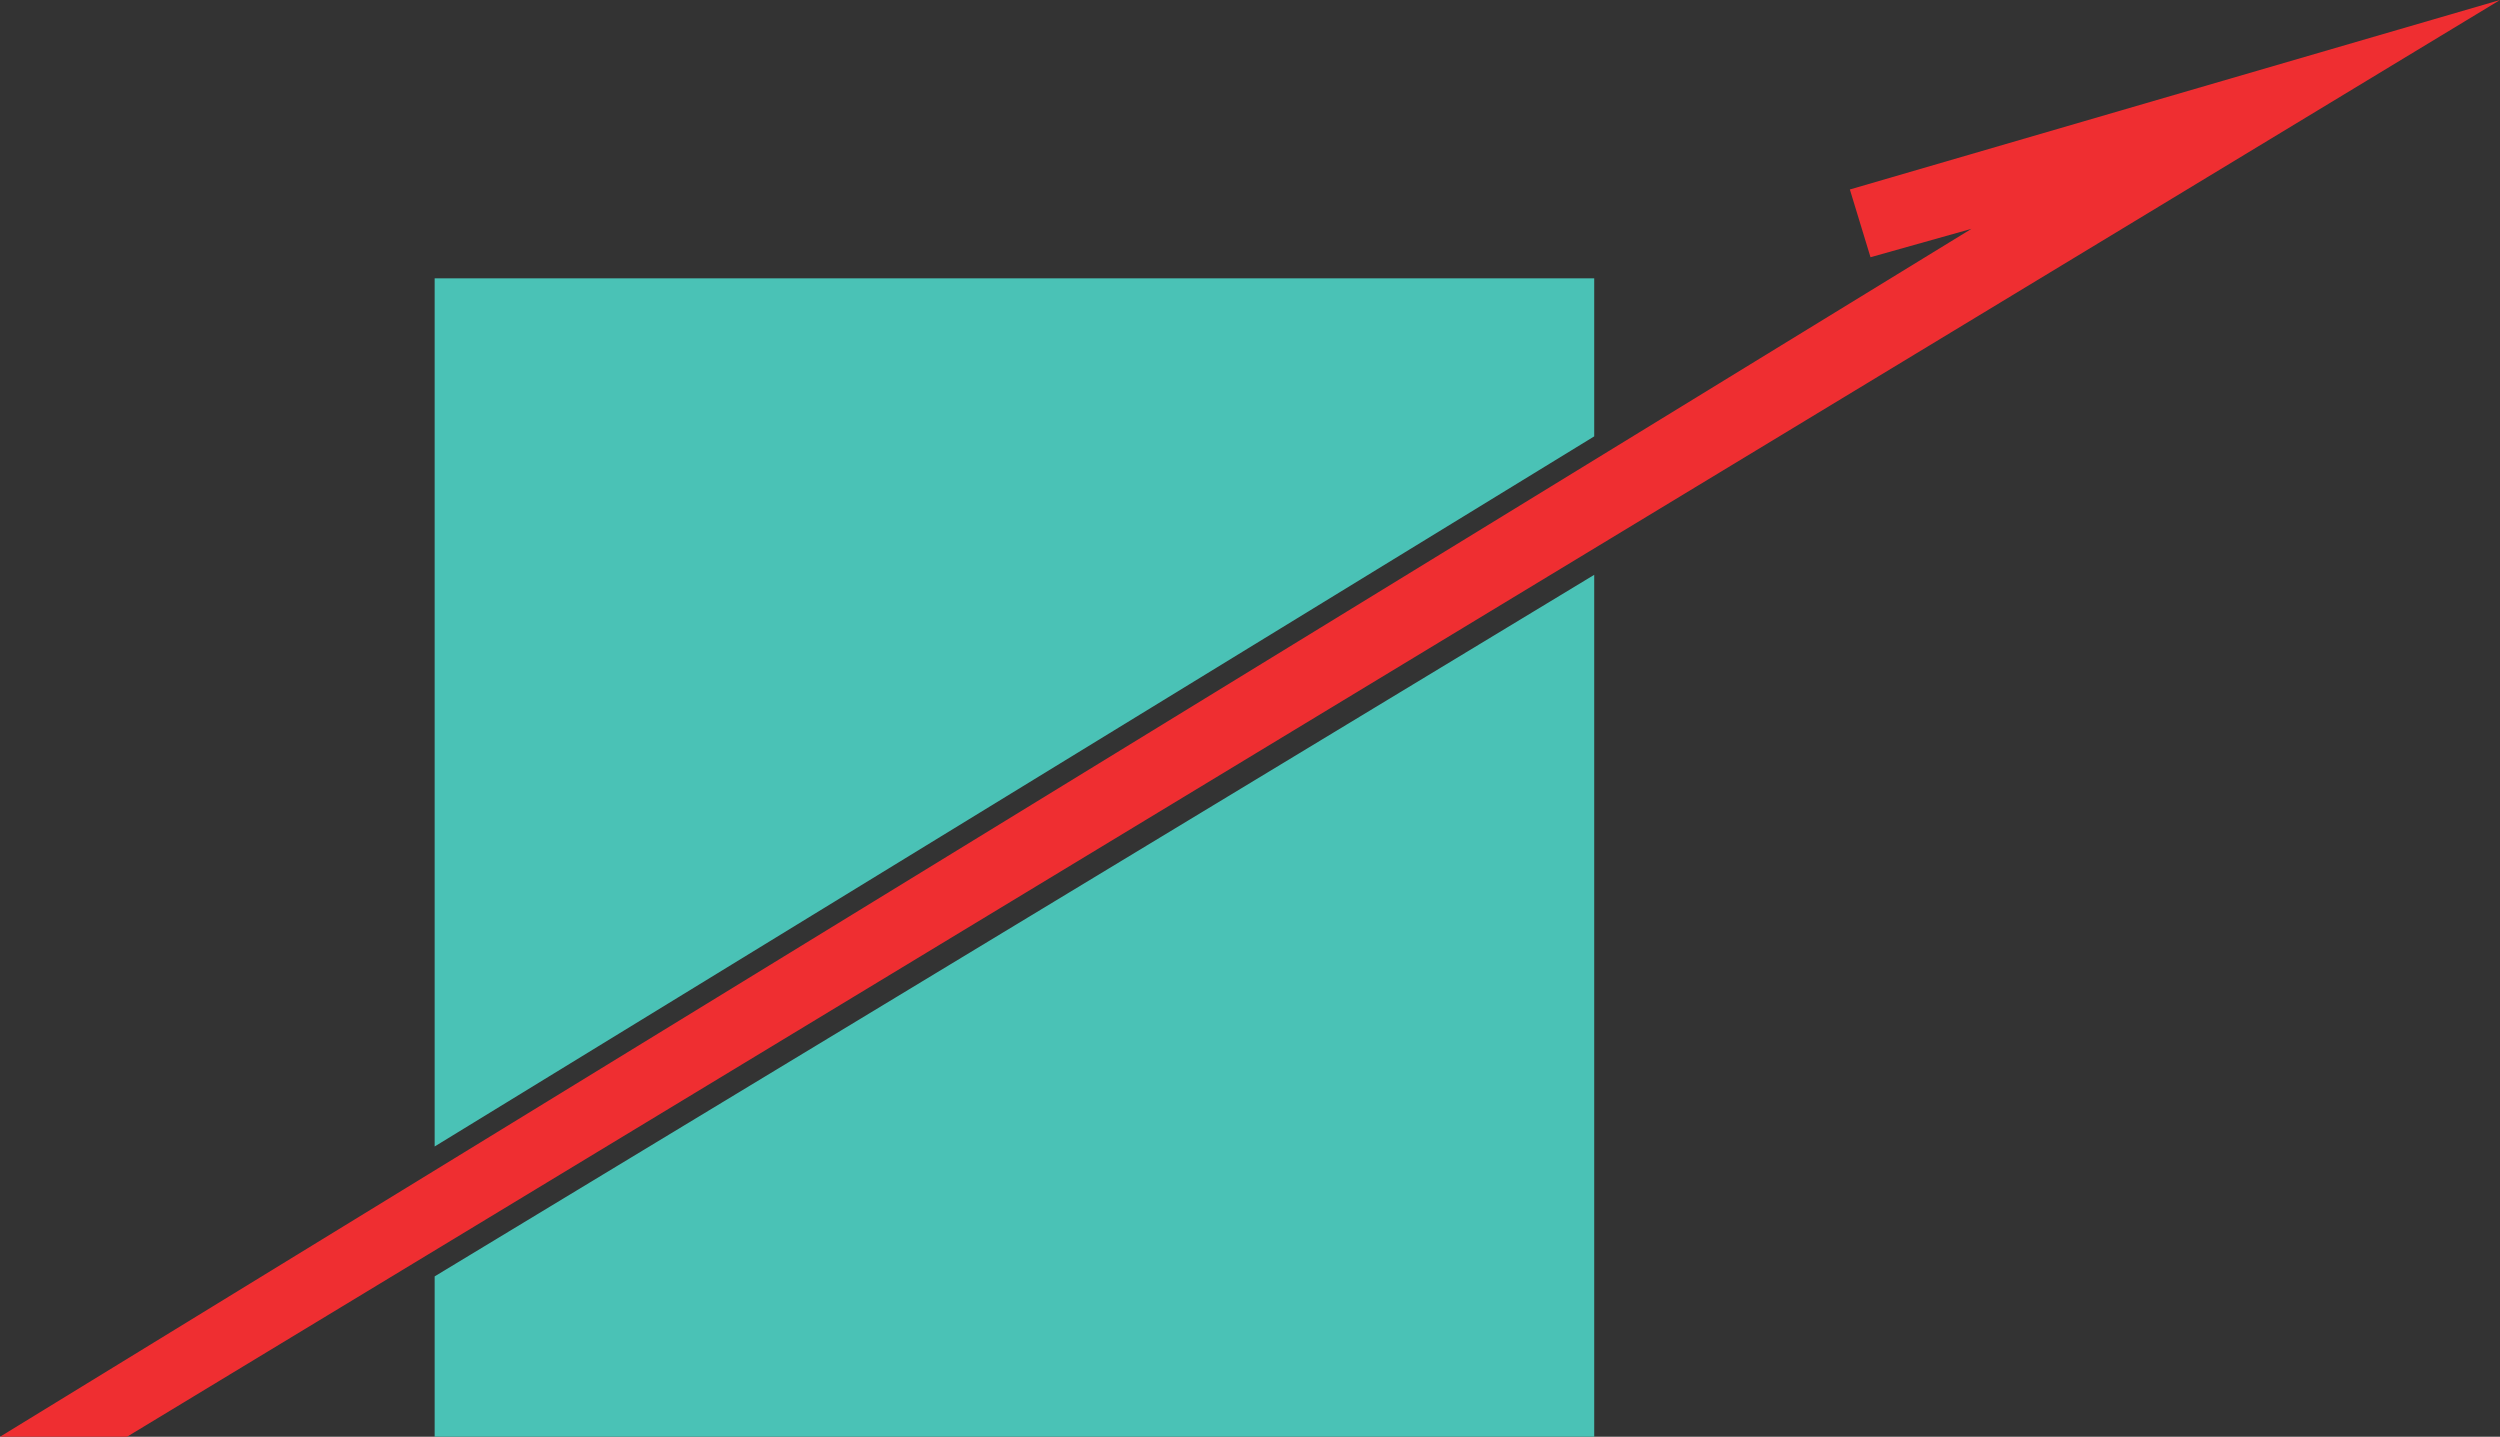
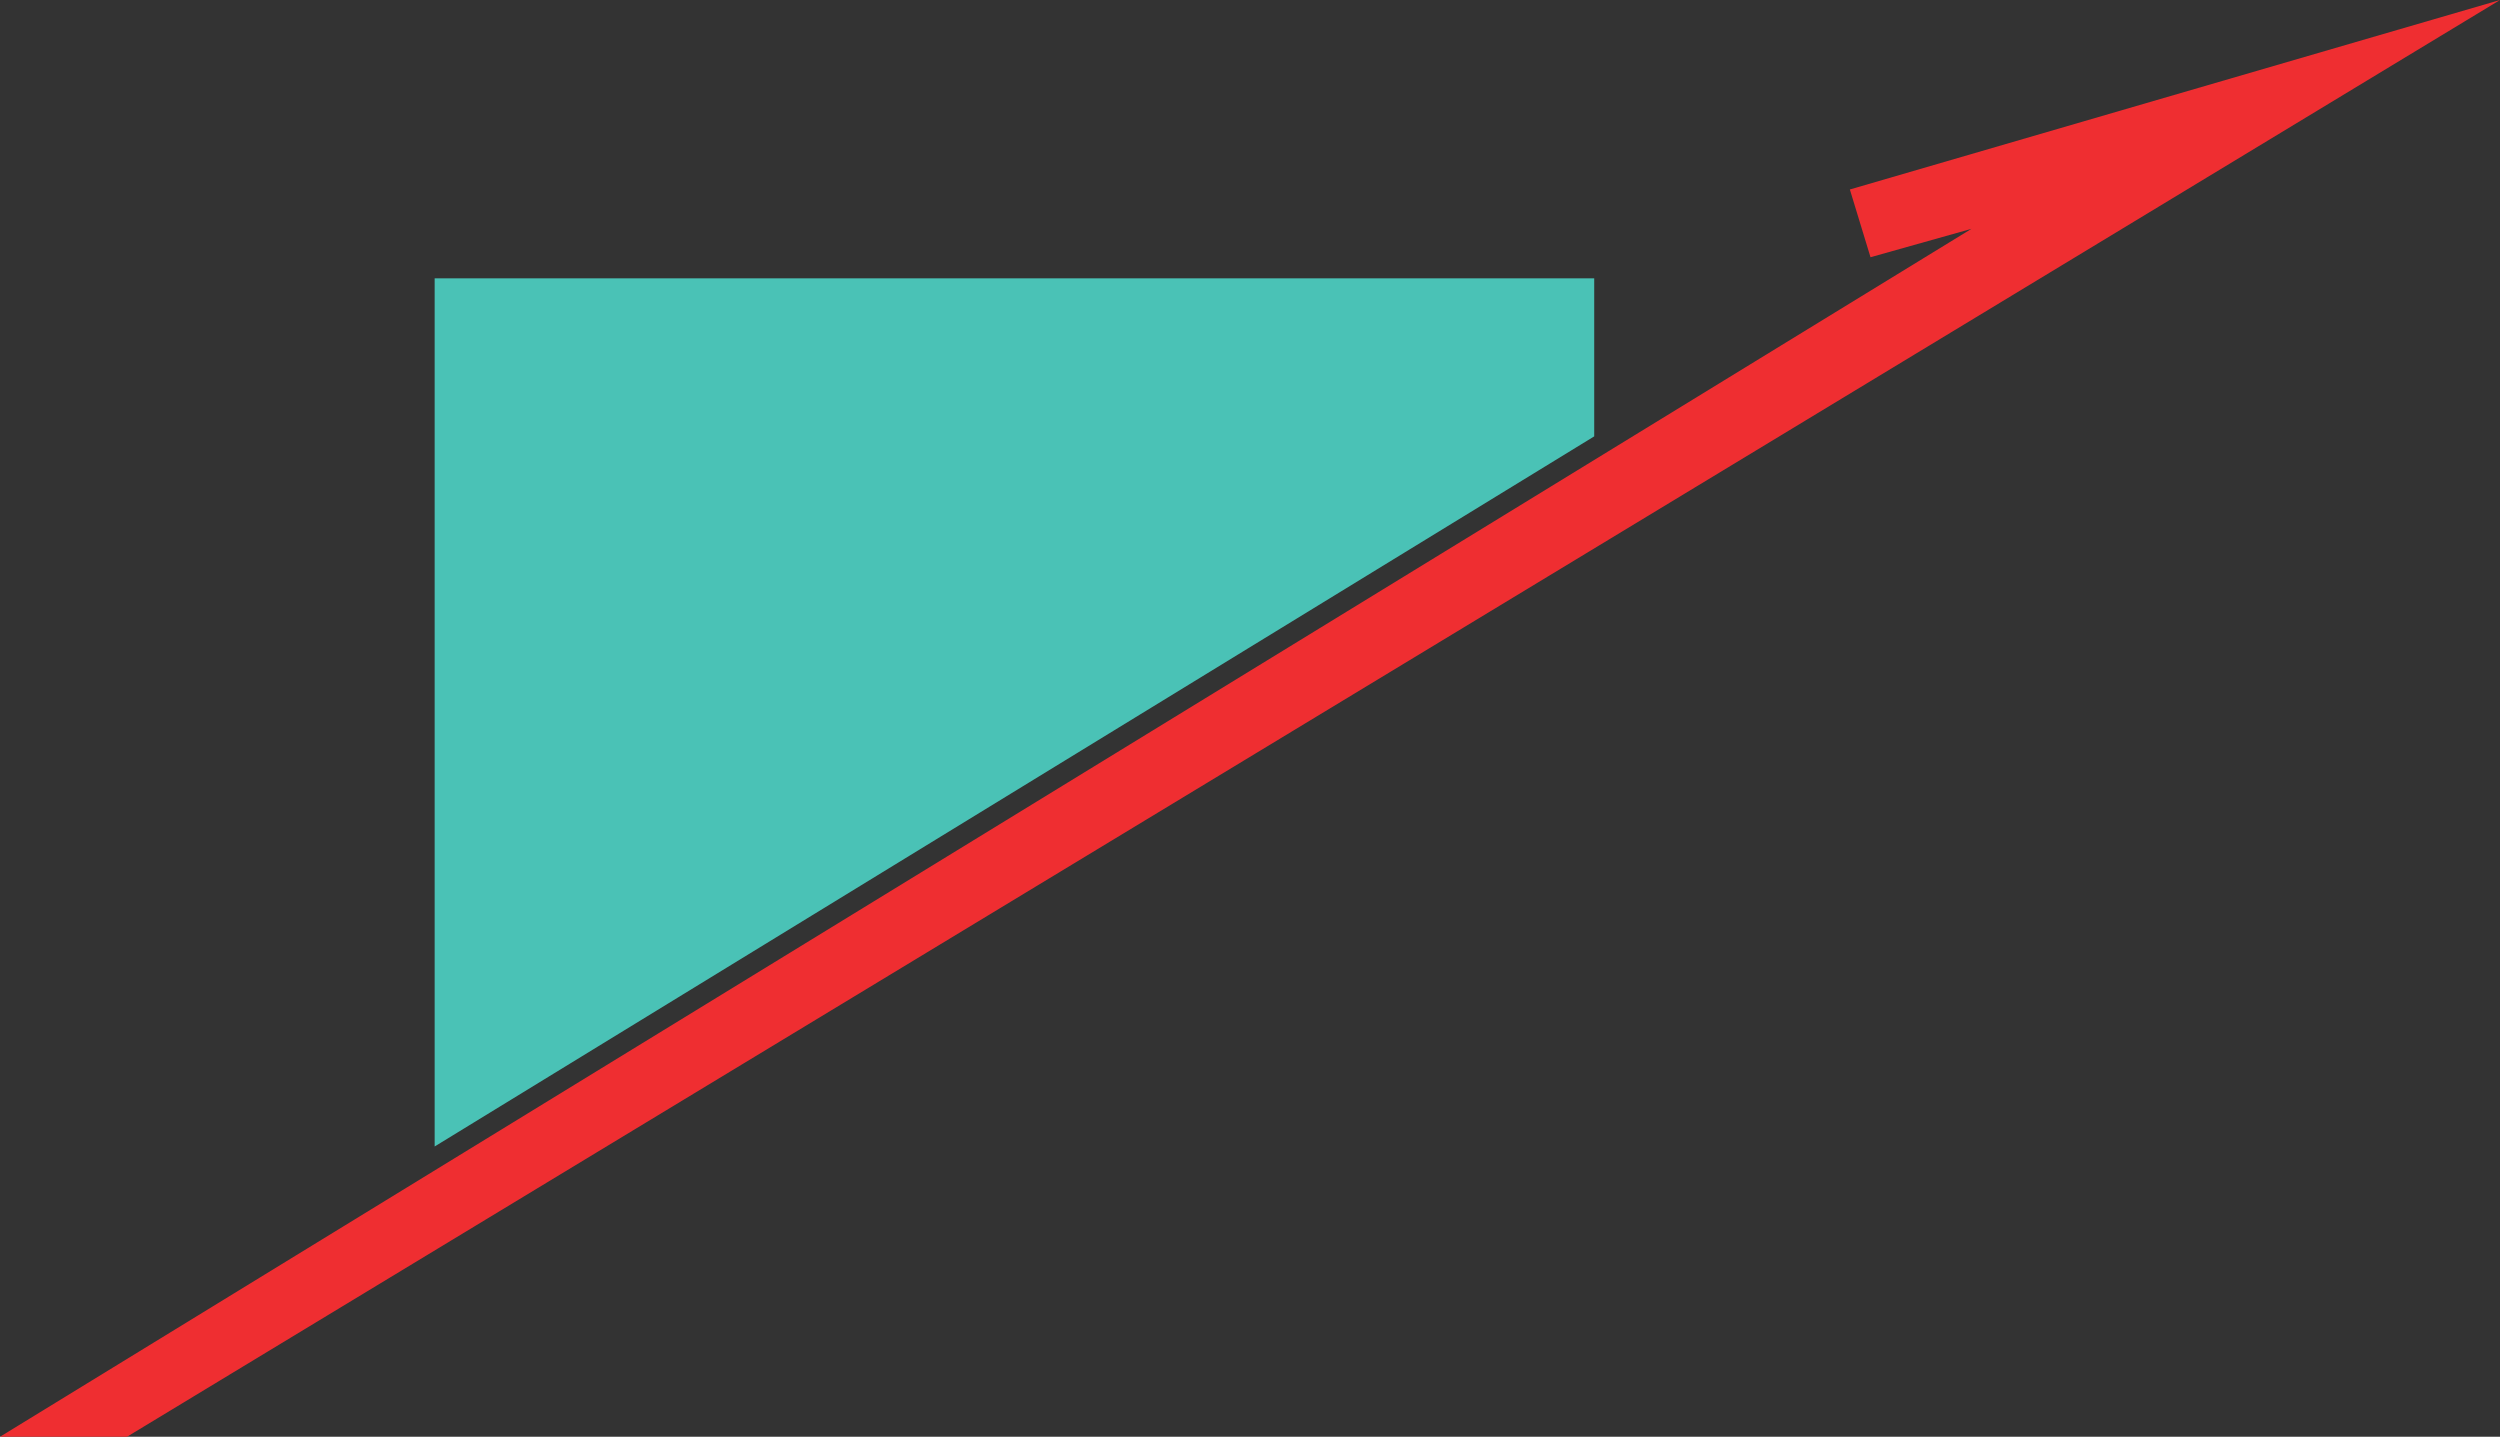
<svg xmlns="http://www.w3.org/2000/svg" xmlns:ns1="http://www.inkscape.org/namespaces/inkscape" xmlns:ns2="http://sodipodi.sourceforge.net/DTD/sodipodi-0.dtd" width="391" height="224.708" id="svg2" version="1.1" ns1:version="0.48.2 r9819" ns2:docname="maurin.svg">
  <rect width="100%" height="100%" fill="#333333" stroke="none" />
  <defs id="defs4">
    <clipPath id="clipPath3013" clipPathUnits="userSpaceOnUse">
-       <path id="path3015" d="m 0.015,30 39.016,0 0,-29.985 -39.016,0 0,29.985 z" ns1:connector-curvature="0" />
-     </clipPath>
+       </clipPath>
  </defs>
  <ns2:namedview id="base" pagecolor="#ffffff" bordercolor="#666666" borderopacity="1.0" ns1:pageopacity="0.0" ns1:pageshadow="2" ns1:zoom="0.35" ns1:cx="-189.54554" ns1:cy="49.234637" ns1:document-units="px" ns1:current-layer="layer1" showgrid="false" fit-margin-top="0" fit-margin-left="0" fit-margin-right="0" fit-margin-bottom="0" ns1:window-width="870" ns1:window-height="686" ns1:window-x="433" ns1:window-y="128" ns1:window-maximized="0" />
  <g ns1:label="Calque 1" ns1:groupmode="layer" id="layer1" transform="translate(-181.688,-356.889)">
    <path id="path2997" style="fill:#ef2e31;fill-opacity:1;fill-rule:nonzero;stroke:none" d="m 181.688,581.597 19.864,0 371.135,-224.708 -101.681,29.634 3.229,10.596 15.794,-4.444 -308.341,188.922" ns1:connector-curvature="0" />
    <g id="g3023">
      <path ns1:connector-curvature="0" d="m 431.023,400.425 -181.356,0 0,135.775 181.356,-111.062 0,-24.713" style="fill:#4ac2b6;fill-opacity:1;fill-rule:nonzero;stroke:none" id="path2999" />
-       <path ns1:connector-curvature="0" d="m 249.667,556.515 0,25.082 181.356,0 0,-134.806 -181.356,109.724" style="fill:#4ac2b6;fill-opacity:1;fill-rule:nonzero;stroke:none" id="path3001" />
    </g>
    <g id="g3009" transform="matrix(15.378,0,0,-15.378,71.817,756.971)">
      <g clip-path="url(#clipPath3013)" id="g3011">
-         <path id="path3017" style="fill:none;stroke:#ffffff;stroke-width:0.5;stroke-linecap:butt;stroke-linejoin:miter;stroke-miterlimit:10;stroke-opacity:1;stroke-dasharray:none" d="m -3.674,159.383 0,14.173 m -7.087,-21.26 -14.173,0 m 262.205,7.087 0,14.173 m 7.087,-21.26 14.173,0 M -3.674,-10.697 l 0,-14.173 m -7.087,21.26 -14.173,0 m 262.205,-7.087 0,-14.173 m 7.087,21.26 14.173,0" ns1:connector-curvature="0" />
-         <path id="path3019" style="fill:none;stroke:#000000;stroke-width:0.25;stroke-linecap:butt;stroke-linejoin:miter;stroke-miterlimit:10;stroke-opacity:1;stroke-dasharray:none" d="m -3.674,159.383 0,14.173 m -7.087,-21.26 -14.173,0 m 262.205,7.087 0,14.173 m 7.087,-21.26 14.173,0 M -3.674,-10.697 l 0,-14.173 m -7.087,21.26 -14.173,0 m 262.205,-7.087 0,-14.173 m 7.087,21.26 14.173,0" ns1:connector-curvature="0" />
+         <path id="path3017" style="fill:none;stroke:#ffffff;stroke-width:0.5;stroke-linecap:butt;stroke-linejoin:miter;stroke-miterlimit:10;stroke-opacity:1;stroke-dasharray:none" d="m -3.674,159.383 0,14.173 m -7.087,-21.26 -14.173,0 m 262.205,7.087 0,14.173 m 7.087,-21.26 14.173,0 M -3.674,-10.697 l 0,-14.173 m 262.205,-7.087 0,-14.173 m 7.087,21.26 14.173,0" ns1:connector-curvature="0" />
        <path id="path3021" style="fill:none;stroke:#ffffff;stroke-width:0.5;stroke-linecap:butt;stroke-linejoin:miter;stroke-miterlimit:10;stroke-opacity:1;stroke-dasharray:none" d="m 92.799,171.382 48,0 m -48,-194.079 48,0 m -163.559,121.04 0,-48 m 279.118,48 0,-48 m -139.559,133.039 0,-24 m 0,-170.079 0,-24 m -151.559,109.04 24,0 m 255.118,0 24,0 m -151.559,97.039 6,0 c 0,-3.312 -2.688,-6 -6,-6 -3.312,0 -6,2.688 -6,6 0,3.312 2.688,6 6,6 3.312,0 6,-2.688 6,-6 m -6,-194.079 6,0 c 0,-3.312 -2.688,-6 -6,-6 -3.312,0 -6,2.688 -6,6 0,3.312 2.688,6 6,6 3.312,0 6,-2.688 6,-6 m -145.559,97.04 6,0 c 0,-3.312 -2.688,-6 -6,-6 -3.312,0 -6,2.688 -6,6 0,3.312 2.688,6 6,6 3.312,0 6,-2.688 6,-6 m 273.118,0 6,0 c 0,-3.312 -2.688,-6 -6,-6 -3.312,0 -6,2.688 -6,6 0,3.312 2.688,6 6,6 3.312,0 6,-2.688 6,-6" ns1:connector-curvature="0" />
-         <path id="path3023" style="fill:none;stroke:#000000;stroke-width:0.25;stroke-linecap:butt;stroke-linejoin:miter;stroke-miterlimit:10;stroke-opacity:1;stroke-dasharray:none" d="m 92.799,171.382 48,0 m -48,-194.079 48,0 m -163.559,121.04 0,-48 m 279.118,48 0,-48 m -139.559,133.039 0,-24 m 0,-170.079 0,-24 m -151.559,109.04 24,0 m 255.118,0 24,0 m -151.559,97.039 6,0 c 0,-3.312 -2.688,-6 -6,-6 -3.312,0 -6,2.688 -6,6 0,3.312 2.688,6 6,6 3.312,0 6,-2.688 6,-6 m -6,-194.079 6,0 c 0,-3.312 -2.688,-6 -6,-6 -3.312,0 -6,2.688 -6,6 0,3.312 2.688,6 6,6 3.312,0 6,-2.688 6,-6 m -145.559,97.04 6,0 c 0,-3.312 -2.688,-6 -6,-6 -3.312,0 -6,2.688 -6,6 0,3.312 2.688,6 6,6 3.312,0 6,-2.688 6,-6 m 273.118,0 6,0 c 0,-3.312 -2.688,-6 -6,-6 -3.312,0 -6,2.688 -6,6 0,3.312 2.688,6 6,6 3.312,0 6,-2.688 6,-6" ns1:connector-curvature="0" />
      </g>
    </g>
  </g>
</svg>